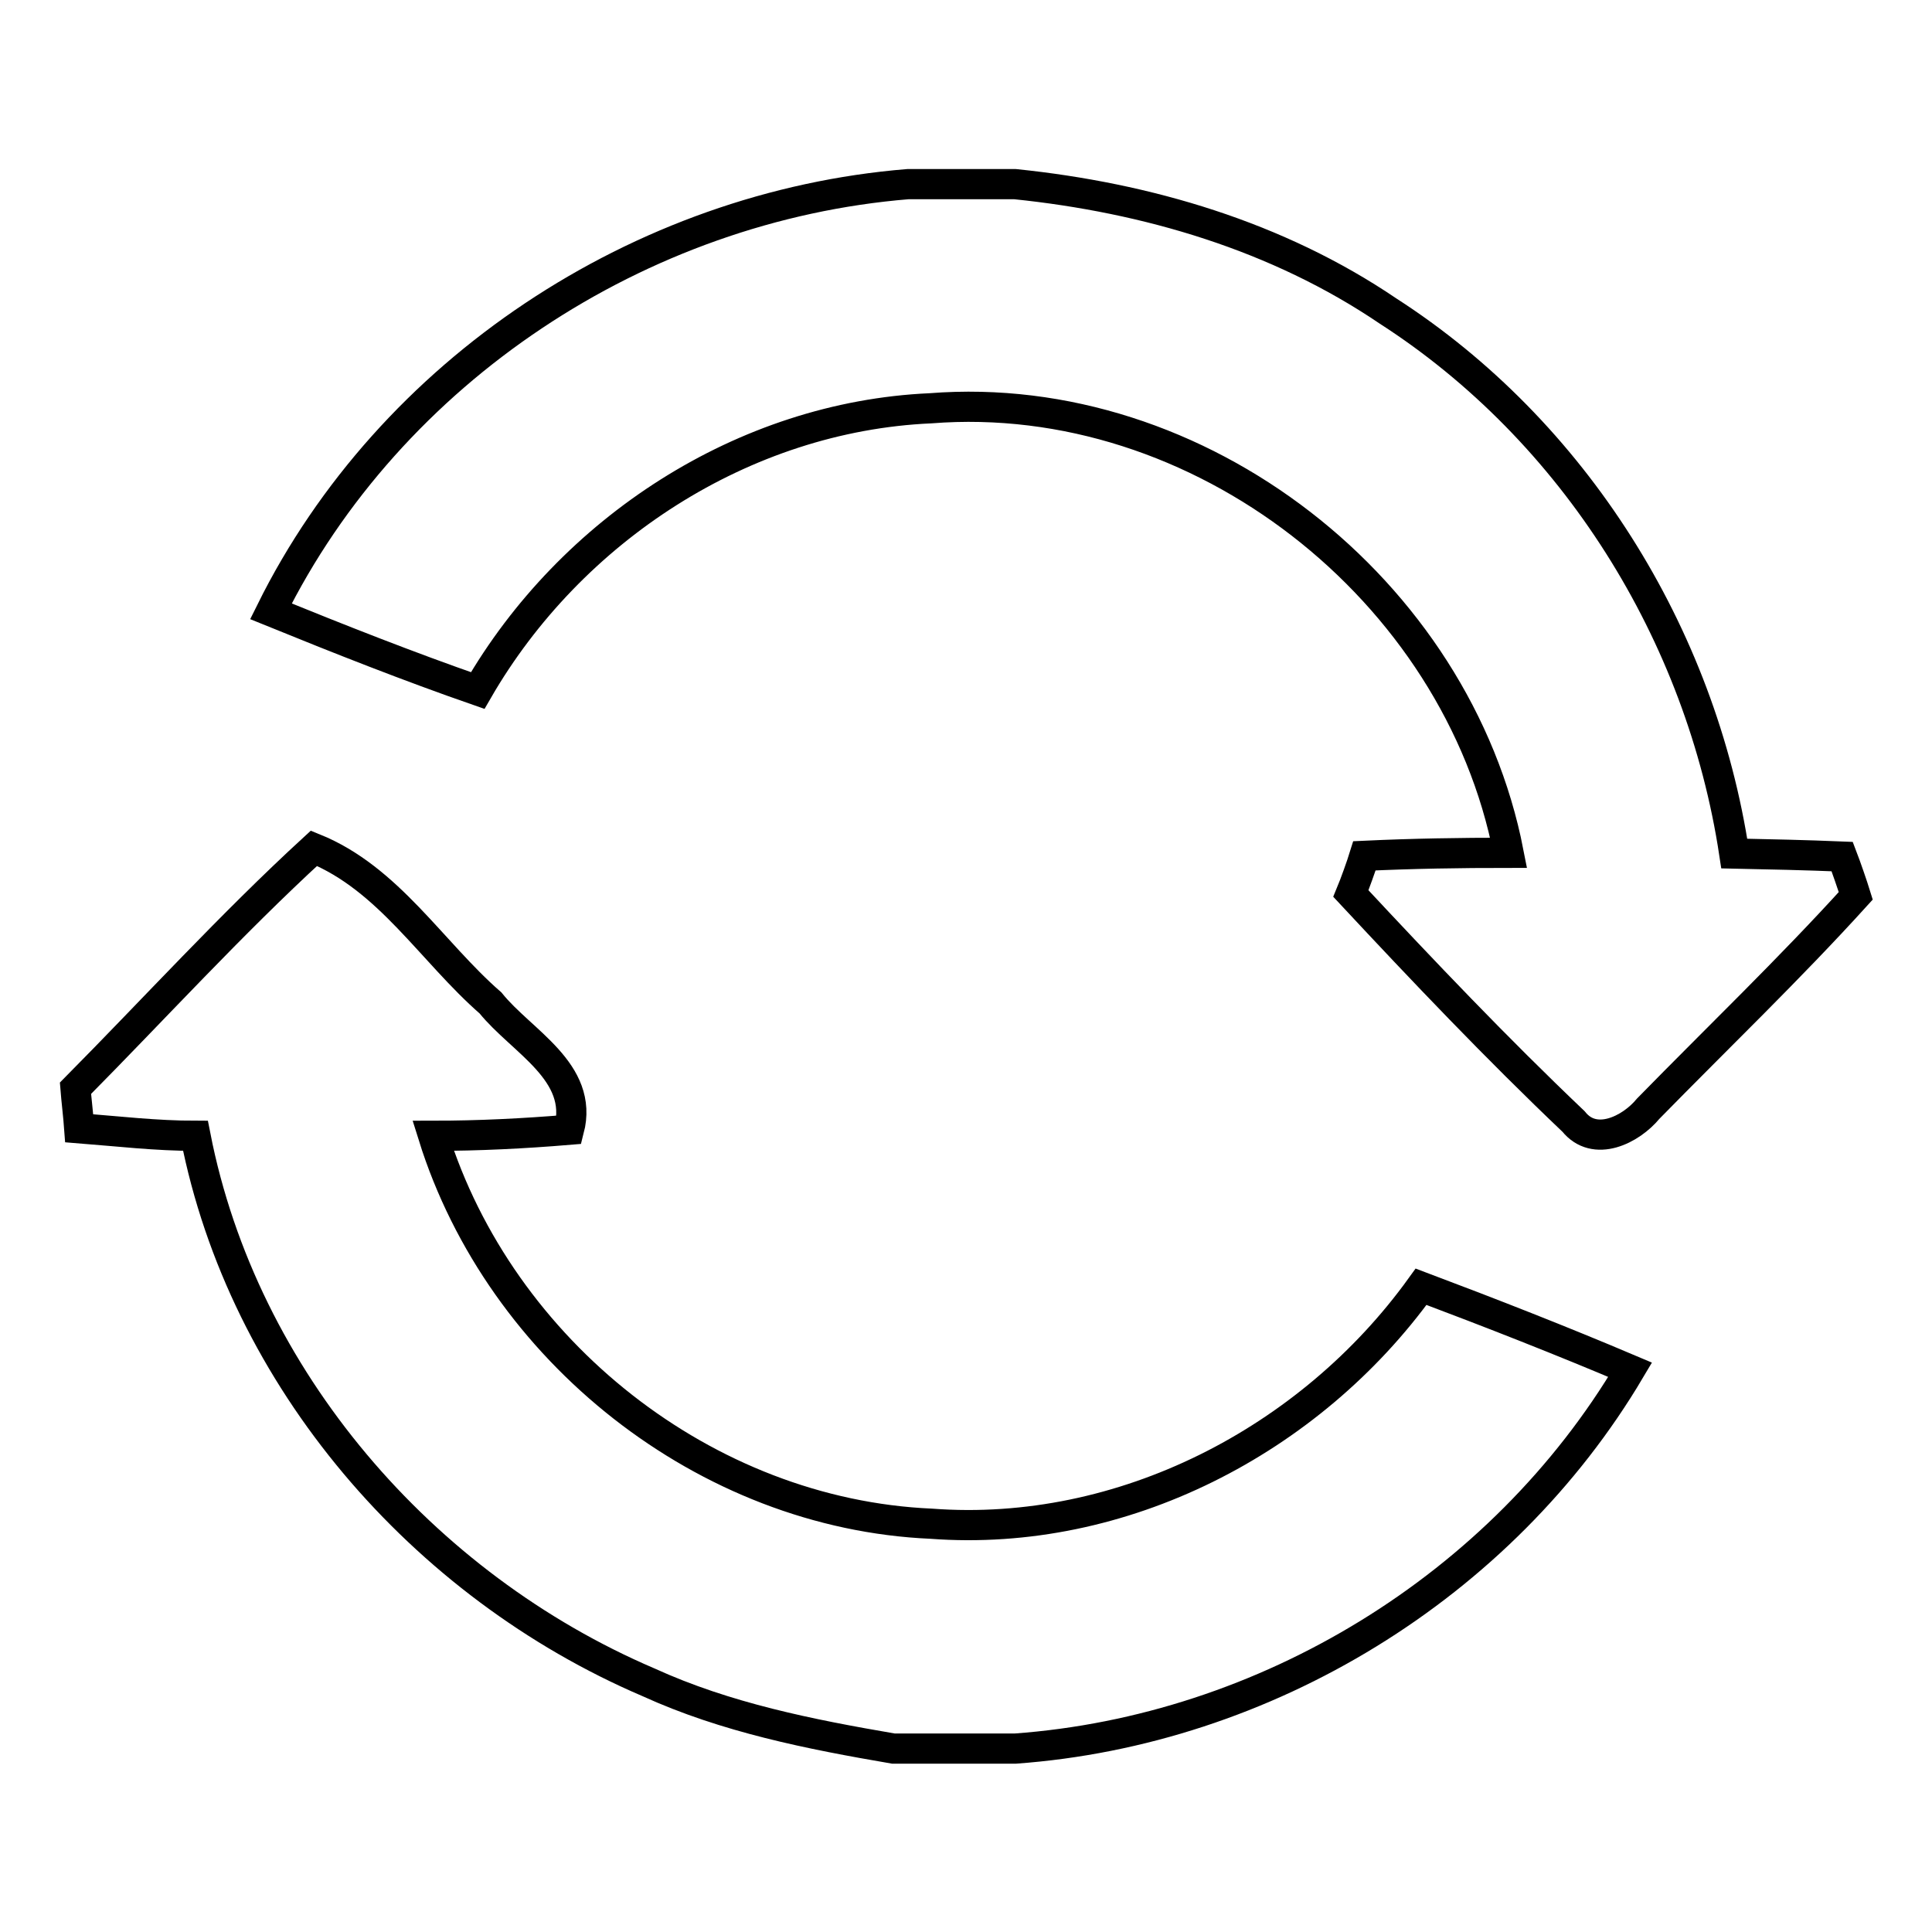
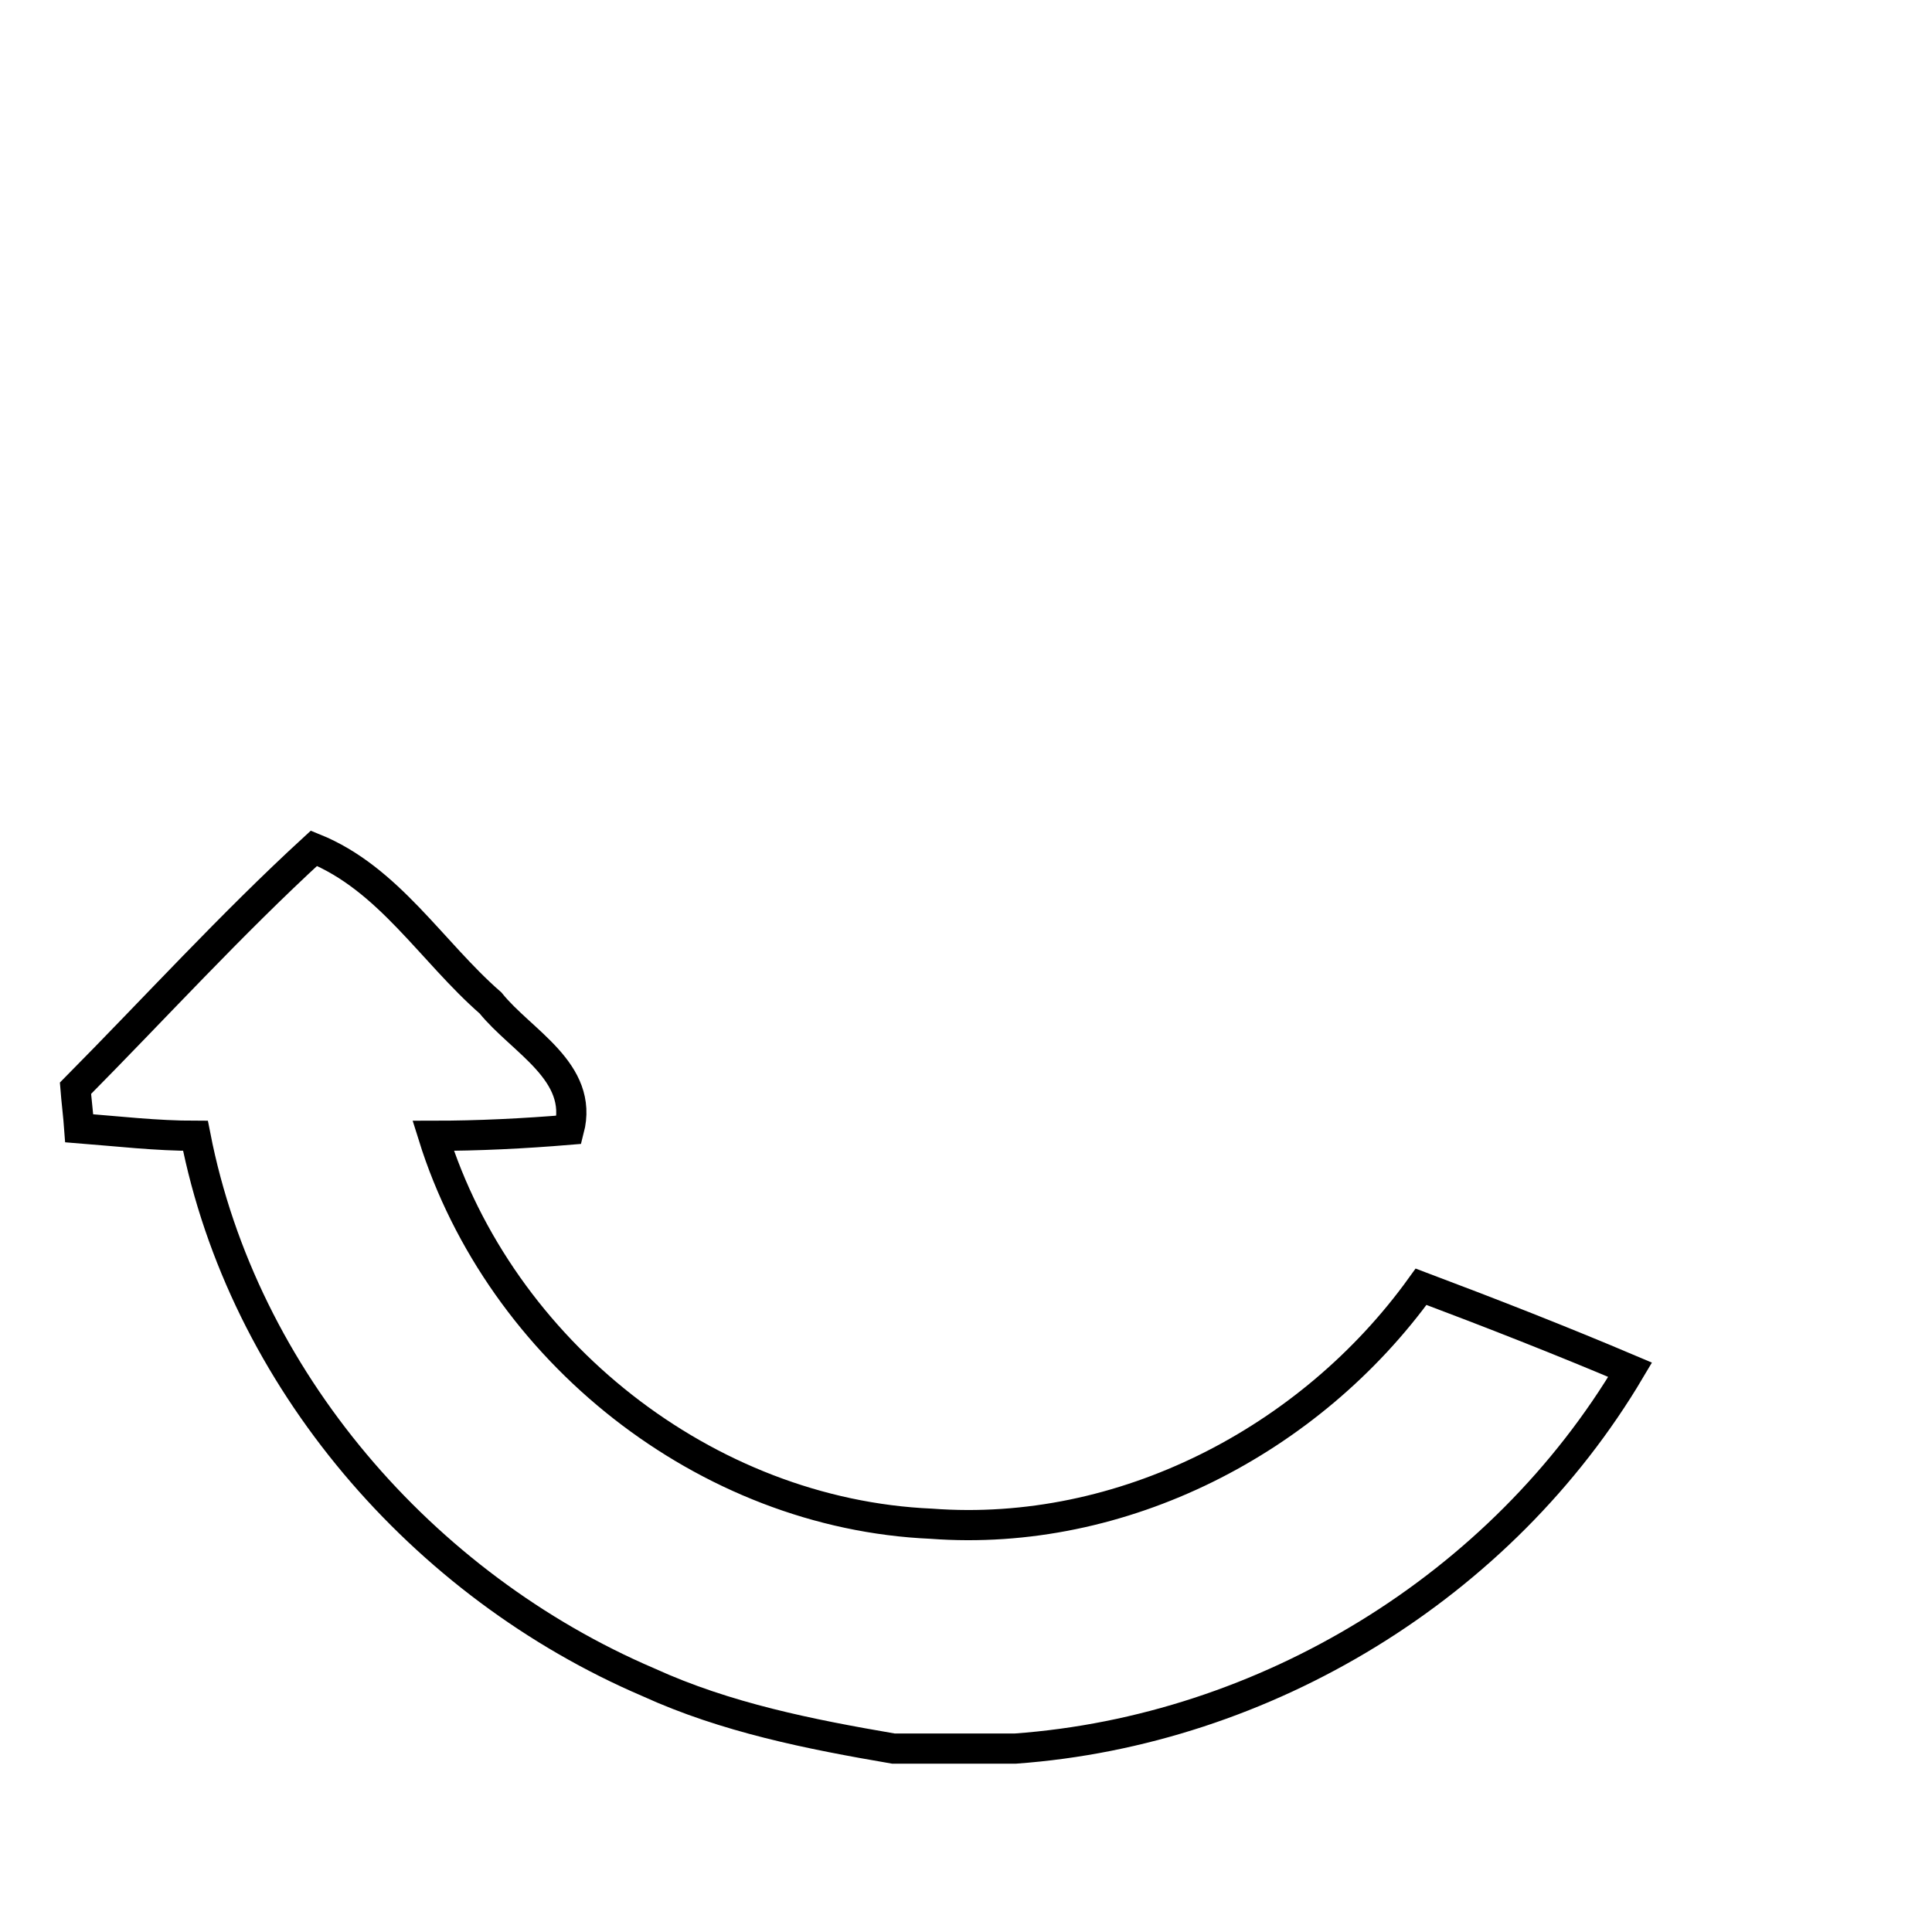
<svg xmlns="http://www.w3.org/2000/svg" version="1.1" x="0px" y="0px" viewBox="0 0 256 256" enable-background="new 0 0 256 256" xml:space="preserve">
  <g>
    <g>
-       <path stroke-width="4" fill-opacity="0" stroke="#000000" d="M120.3,24.4h14.2c17.5,1.8,34.8,6.9,49.4,16.8c24.7,15.9,41.5,42.8,45.9,71.9c4.8,0.1,9.5,0.2,14.3,0.4c0.5,1.3,1.4,3.9,1.8,5.2c-8.8,9.7-18.3,18.8-27.5,28.2c-2.3,2.8-7.1,5.2-9.9,1.7c-10.2-9.7-19.9-19.9-29.5-30.2c0.5-1.2,1.4-3.7,1.8-5c6.4-0.3,12.7-0.4,19.1-0.4c-6.8-34.9-41-61.7-76.6-58.9c-24.8,1.1-47.7,16.1-60,37.4C54.1,88.3,45,84.7,35.9,81C51.7,49.1,84.8,27.3,120.3,24.4L120.3,24.4z" />
      <path stroke-width="4" fill-opacity="0" stroke="#000000" d="M10,144.2c10.5-10.6,20.6-21.7,31.6-31.8c9.9,4,15.6,13.7,23.4,20.5c4.1,5.1,12.4,9.1,10.4,16.8c-6,0.5-12,0.8-18,0.8c8.9,28.5,36.1,50.1,66,51.4c25.3,1.9,50.2-11,64.9-31.4c9.3,3.5,18.5,7.1,27.7,11c-17,28.7-48.3,47.8-81.5,50.2h-16.1c-11.1-1.9-22.2-4.1-32.5-8.8c-29.9-12.8-53.7-40.2-60-72.4c-5.2,0-10.3-0.6-15.4-1C10.4,148.1,10.1,145.5,10,144.2L10,144.2z" />
    </g>
  </g>
</svg>